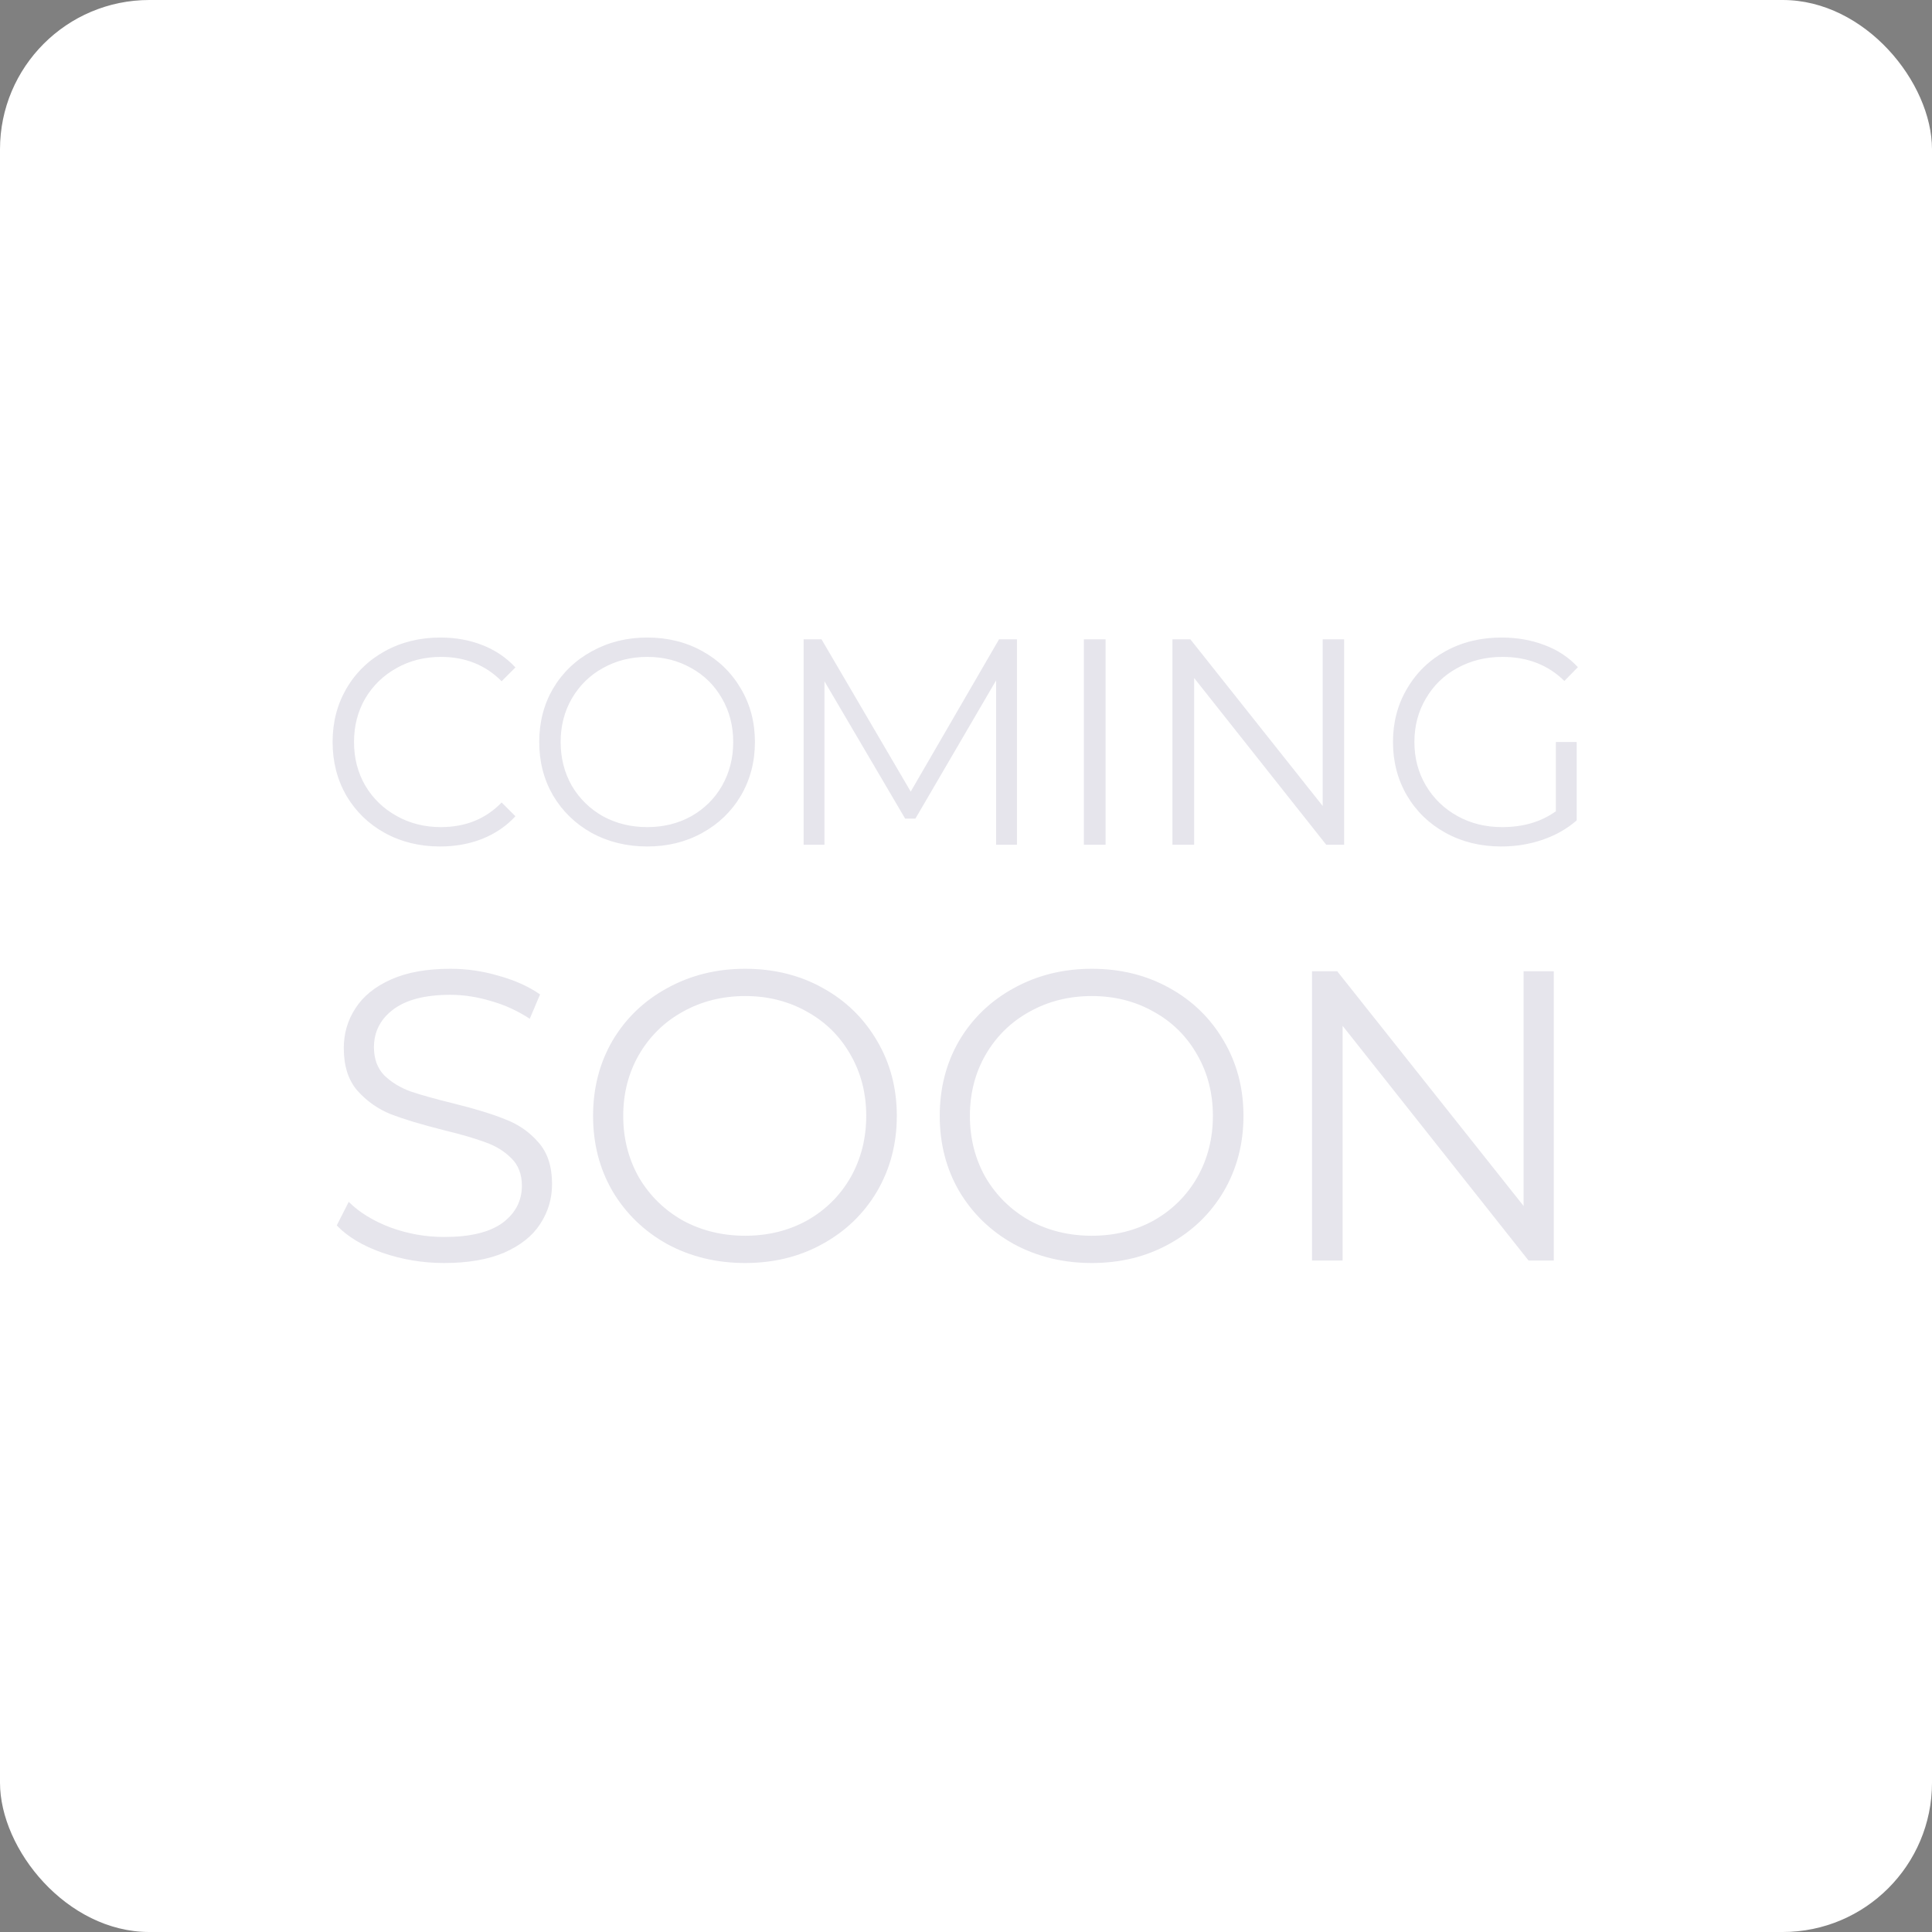
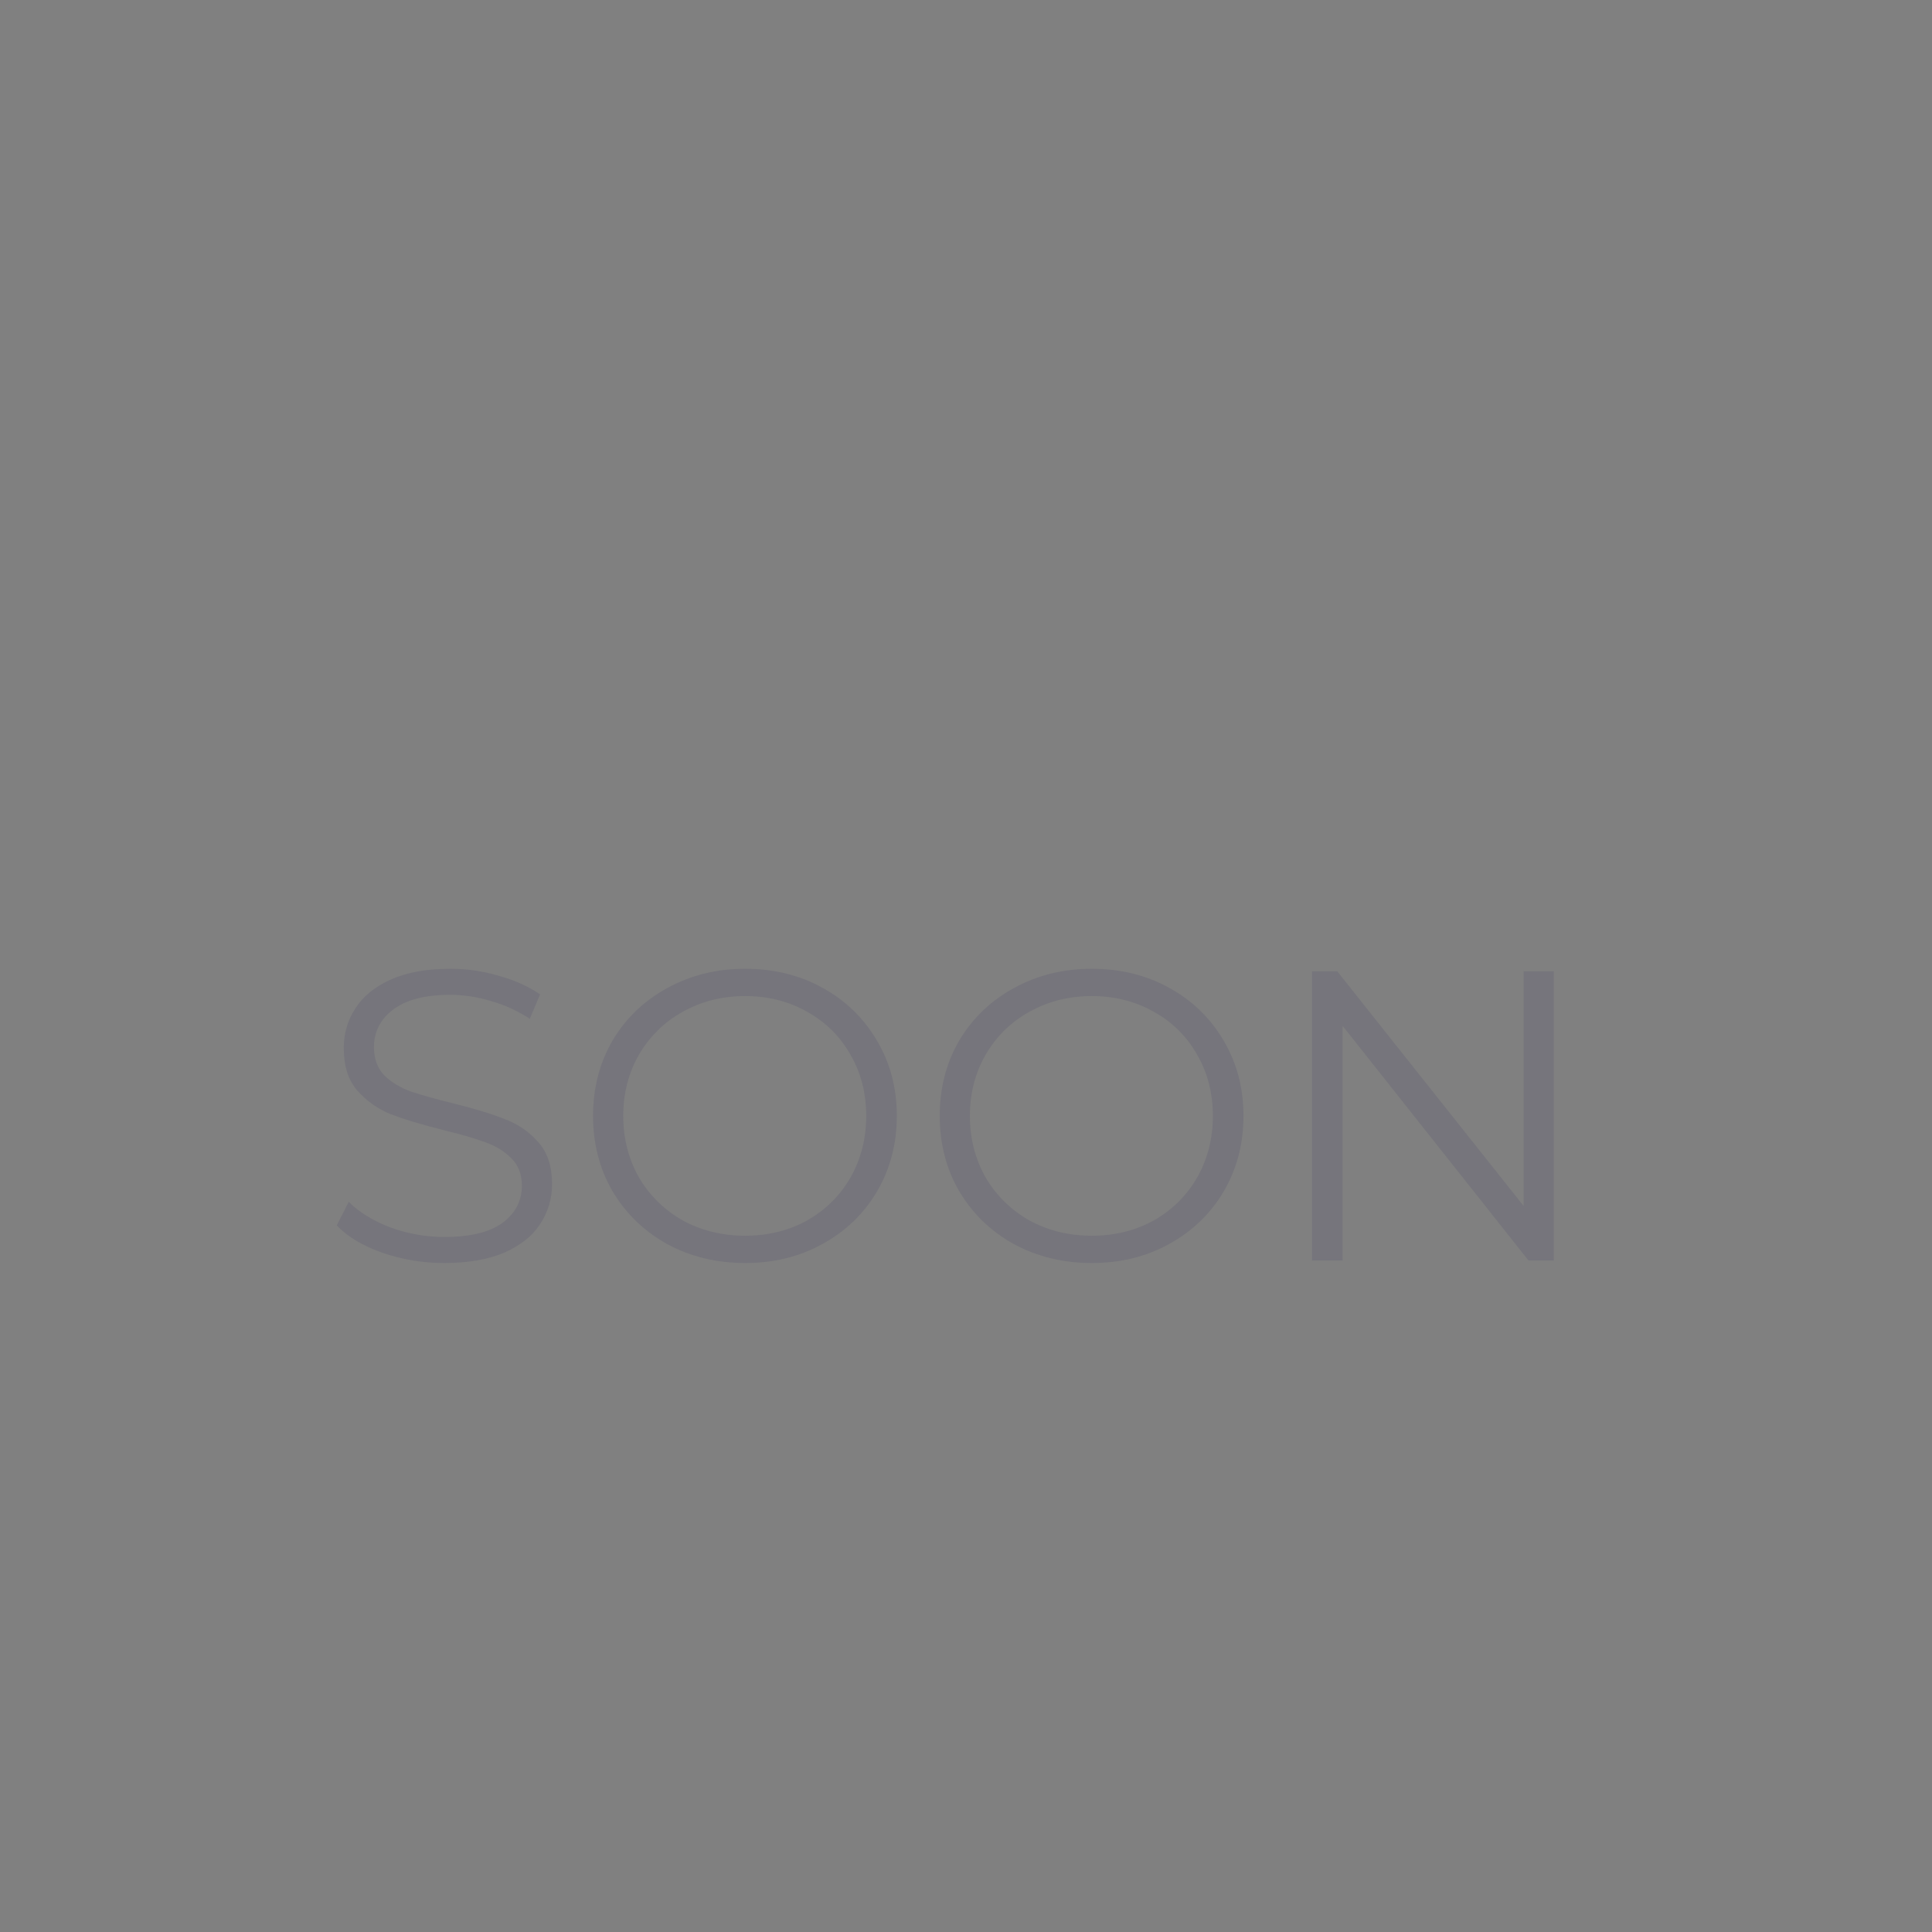
<svg xmlns="http://www.w3.org/2000/svg" width="207" height="207" viewBox="0 0 207 207" fill="none">
  <rect x="0" y="0" width="207" height="207" fill="#808080" stroke="none" />
-   <rect width="207" height="207" rx="16" fill="white" />
-   <path d="M47.143 90.694C44.963 90.694 42.993 90.212 41.232 89.248C39.492 88.284 38.119 86.953 37.113 85.255C36.128 83.536 35.635 81.618 35.635 79.501C35.635 77.383 36.128 75.476 37.113 73.778C38.119 72.059 39.502 70.718 41.263 69.753C43.024 68.789 44.995 68.307 47.175 68.307C48.81 68.307 50.319 68.579 51.702 69.124C53.086 69.669 54.26 70.466 55.224 71.514L53.746 72.992C52.027 71.252 49.858 70.382 47.237 70.382C45.498 70.382 43.915 70.78 42.49 71.577C41.064 72.374 39.943 73.463 39.125 74.847C38.329 76.231 37.93 77.782 37.93 79.501C37.93 81.219 38.329 82.771 39.125 84.154C39.943 85.538 41.064 86.628 42.49 87.424C43.915 88.221 45.498 88.619 47.237 88.619C49.879 88.619 52.048 87.739 53.746 85.978L55.224 87.456C54.26 88.504 53.075 89.311 51.671 89.877C50.288 90.422 48.778 90.694 47.143 90.694ZM69.345 90.694C67.165 90.694 65.184 90.212 63.402 89.248C61.642 88.263 60.258 86.921 59.252 85.223C58.267 83.525 57.774 81.618 57.774 79.501C57.774 77.383 58.267 75.476 59.252 73.778C60.258 72.08 61.642 70.749 63.402 69.785C65.184 68.799 67.165 68.307 69.345 68.307C71.525 68.307 73.485 68.789 75.225 69.753C76.986 70.718 78.369 72.059 79.376 73.778C80.382 75.476 80.885 77.383 80.885 79.501C80.885 81.618 80.382 83.536 79.376 85.255C78.369 86.953 76.986 88.284 75.225 89.248C73.485 90.212 71.525 90.694 69.345 90.694ZM69.345 88.619C71.085 88.619 72.657 88.231 74.062 87.456C75.466 86.659 76.567 85.569 77.363 84.186C78.16 82.781 78.558 81.219 78.558 79.501C78.558 77.782 78.16 76.231 77.363 74.847C76.567 73.442 75.466 72.353 74.062 71.577C72.657 70.78 71.085 70.382 69.345 70.382C67.605 70.382 66.023 70.78 64.597 71.577C63.193 72.353 62.082 73.442 61.264 74.847C60.468 76.231 60.069 77.782 60.069 79.501C60.069 81.219 60.468 82.781 61.264 84.186C62.082 85.569 63.193 86.659 64.597 87.456C66.023 88.231 67.605 88.619 69.345 88.619ZM108.959 68.496V90.506H106.727V72.897L98.08 87.707H96.979L88.333 72.992V90.506H86.1V68.496H88.018L97.577 84.814L107.041 68.496H108.959ZM116.131 68.496H118.457V90.506H116.131V68.496ZM144.013 68.496V90.506H142.095L127.946 72.646V90.506H125.619V68.496H127.537L141.718 86.355V68.496H144.013ZM166.698 79.501H168.931V87.896C167.904 88.797 166.688 89.489 165.284 89.971C163.879 90.453 162.401 90.694 160.85 90.694C158.649 90.694 156.668 90.212 154.907 89.248C153.147 88.284 151.763 86.953 150.757 85.255C149.751 83.536 149.248 81.618 149.248 79.501C149.248 77.383 149.751 75.476 150.757 73.778C151.763 72.059 153.147 70.718 154.907 69.753C156.668 68.789 158.66 68.307 160.881 68.307C162.558 68.307 164.099 68.579 165.504 69.124C166.908 69.648 168.092 70.434 169.057 71.483L167.61 72.96C165.87 71.242 163.659 70.382 160.976 70.382C159.194 70.382 157.58 70.78 156.134 71.577C154.708 72.353 153.587 73.442 152.769 74.847C151.952 76.231 151.543 77.782 151.543 79.501C151.543 81.219 151.952 82.771 152.769 84.154C153.587 85.538 154.708 86.628 156.134 87.424C157.559 88.221 159.163 88.619 160.944 88.619C163.208 88.619 165.126 88.053 166.698 86.921V79.501Z" fill="#2B2560" fill-opacity="0.12" />
  <path d="M47.593 135.323C45.291 135.323 43.077 134.954 40.952 134.216C38.856 133.478 37.232 132.504 36.081 131.294L37.365 128.77C38.487 129.892 39.977 130.807 41.837 131.515C43.697 132.194 45.615 132.534 47.593 132.534C50.368 132.534 52.449 132.032 53.836 131.028C55.223 129.995 55.917 128.667 55.917 127.043C55.917 125.803 55.533 124.815 54.766 124.077C54.028 123.339 53.113 122.778 52.021 122.394C50.928 121.981 49.408 121.538 47.46 121.066C45.128 120.476 43.269 119.915 41.881 119.383C40.494 118.822 39.298 117.981 38.295 116.86C37.321 115.738 36.834 114.218 36.834 112.299C36.834 110.735 37.247 109.318 38.074 108.048C38.9 106.75 40.169 105.717 41.881 104.949C43.593 104.182 45.719 103.798 48.257 103.798C50.028 103.798 51.755 104.049 53.438 104.551C55.15 105.023 56.626 105.687 57.865 106.543L56.758 109.155C55.46 108.299 54.072 107.665 52.596 107.251C51.12 106.809 49.674 106.587 48.257 106.587C45.541 106.587 43.49 107.119 42.103 108.181C40.745 109.214 40.066 110.557 40.066 112.21C40.066 113.45 40.435 114.454 41.173 115.221C41.94 115.959 42.885 116.535 44.007 116.948C45.158 117.332 46.693 117.76 48.611 118.232C50.884 118.793 52.714 119.354 54.102 119.915C55.519 120.446 56.714 121.272 57.688 122.394C58.662 123.486 59.149 124.977 59.149 126.866C59.149 128.431 58.721 129.862 57.865 131.161C57.039 132.43 55.755 133.449 54.013 134.216C52.272 134.954 50.132 135.323 47.593 135.323ZM79.837 135.323C76.767 135.323 73.978 134.644 71.469 133.286C68.989 131.899 67.041 130.01 65.624 127.619C64.237 125.228 63.543 122.542 63.543 119.56C63.543 116.579 64.237 113.893 65.624 111.502C67.041 109.111 68.989 107.237 71.469 105.879C73.978 104.492 76.767 103.798 79.837 103.798C82.907 103.798 85.667 104.477 88.117 105.835C90.596 107.192 92.544 109.082 93.961 111.502C95.378 113.893 96.087 116.579 96.087 119.56C96.087 122.542 95.378 125.243 93.961 127.663C92.544 130.054 90.596 131.928 88.117 133.286C85.667 134.644 82.907 135.323 79.837 135.323ZM79.837 132.401C82.287 132.401 84.501 131.855 86.478 130.763C88.456 129.641 90.006 128.106 91.128 126.158C92.249 124.18 92.81 121.981 92.81 119.56C92.81 117.14 92.249 114.956 91.128 113.007C90.006 111.03 88.456 109.495 86.478 108.403C84.501 107.281 82.287 106.72 79.837 106.72C77.387 106.72 75.158 107.281 73.151 108.403C71.174 109.495 69.609 111.03 68.458 113.007C67.336 114.956 66.775 117.14 66.775 119.56C66.775 121.981 67.336 124.18 68.458 126.158C69.609 128.106 71.174 129.641 73.151 130.763C75.158 131.855 77.387 132.401 79.837 132.401ZM116.979 135.323C113.91 135.323 111.12 134.644 108.611 133.286C106.132 131.899 104.183 130.01 102.767 127.619C101.379 125.228 100.686 122.542 100.686 119.56C100.686 116.579 101.379 113.893 102.767 111.502C104.183 109.111 106.132 107.237 108.611 105.879C111.12 104.492 113.91 103.798 116.979 103.798C120.049 103.798 122.809 104.477 125.259 105.835C127.739 107.192 129.687 109.082 131.104 111.502C132.521 113.893 133.229 116.579 133.229 119.56C133.229 122.542 132.521 125.243 131.104 127.663C129.687 130.054 127.739 131.928 125.259 133.286C122.809 134.644 120.049 135.323 116.979 135.323ZM116.979 132.401C119.429 132.401 121.643 131.855 123.621 130.763C125.599 129.641 127.148 128.106 128.27 126.158C129.392 124.18 129.953 121.981 129.953 119.56C129.953 117.14 129.392 114.956 128.27 113.007C127.148 111.03 125.599 109.495 123.621 108.403C121.643 107.281 119.429 106.72 116.979 106.72C114.529 106.72 112.301 107.281 110.294 108.403C108.316 109.495 106.751 111.03 105.6 113.007C104.479 114.956 103.918 117.14 103.918 119.56C103.918 121.981 104.479 124.18 105.6 126.158C106.751 128.106 108.316 129.641 110.294 130.763C112.301 131.855 114.529 132.401 116.979 132.401ZM166.475 104.064V135.057H163.774L143.85 109.908V135.057H140.573V104.064H143.274L163.243 129.213V104.064H166.475Z" fill="#2B2560" fill-opacity="0.12" />
</svg>